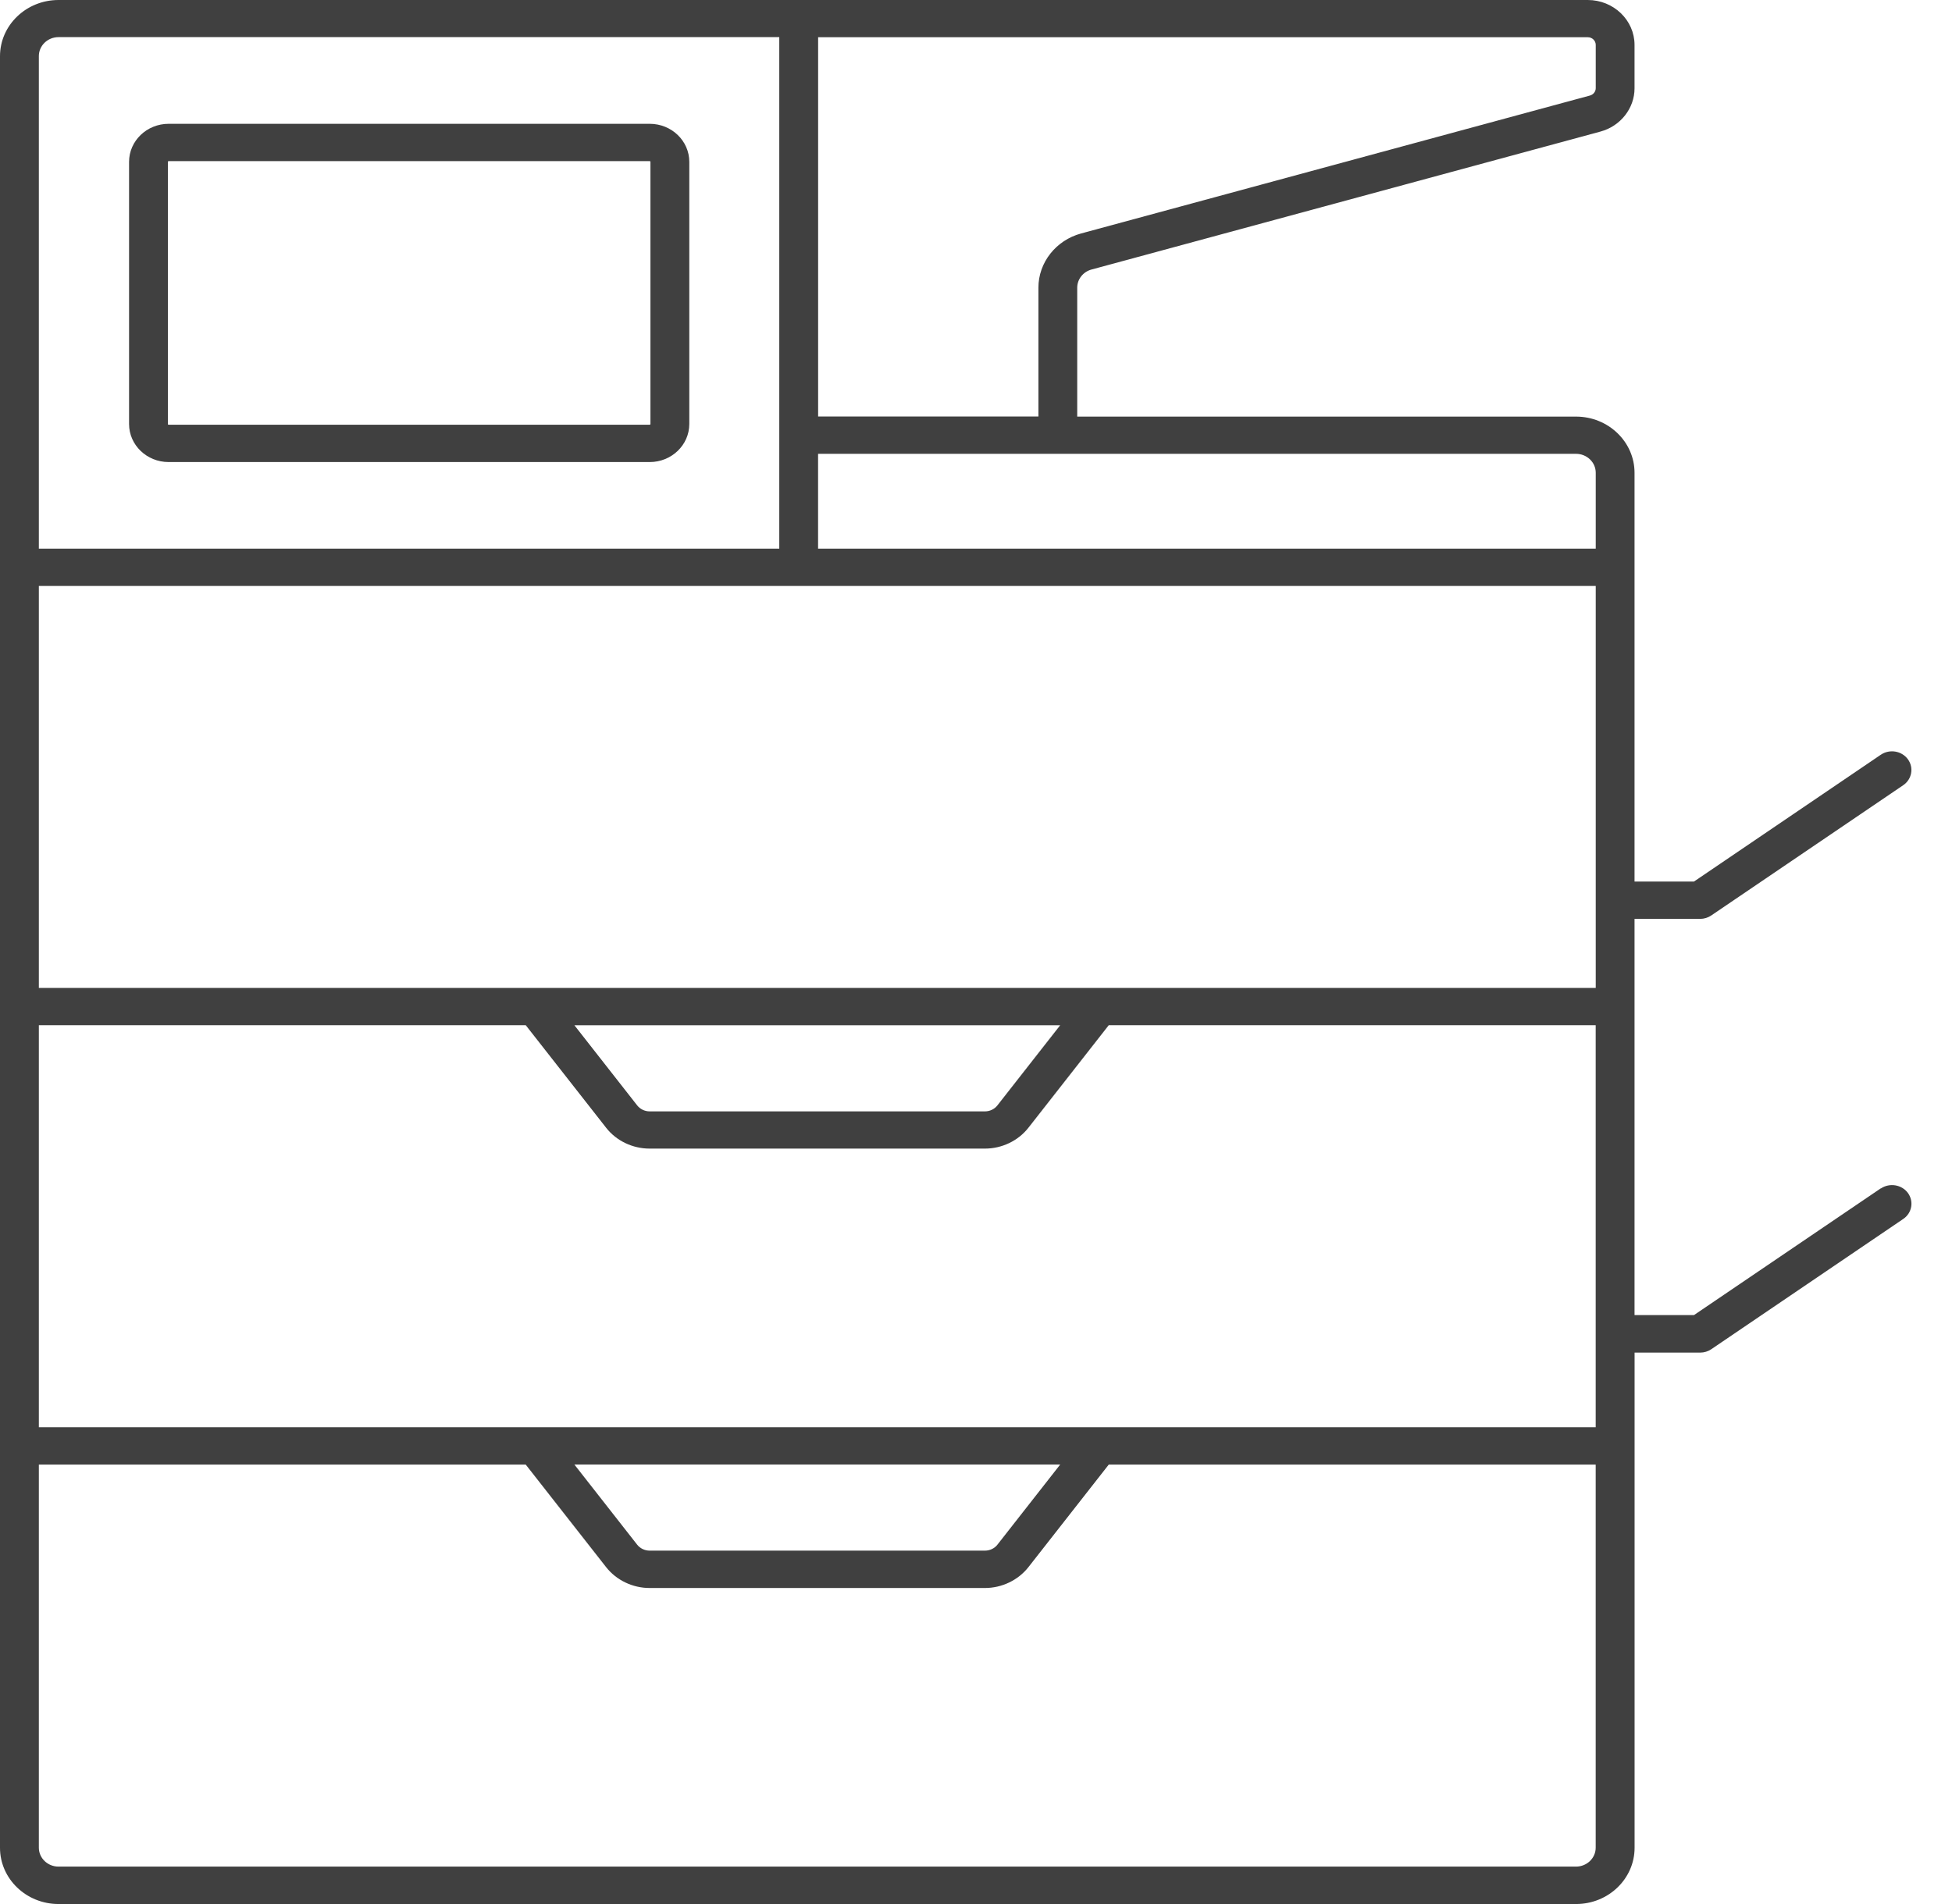
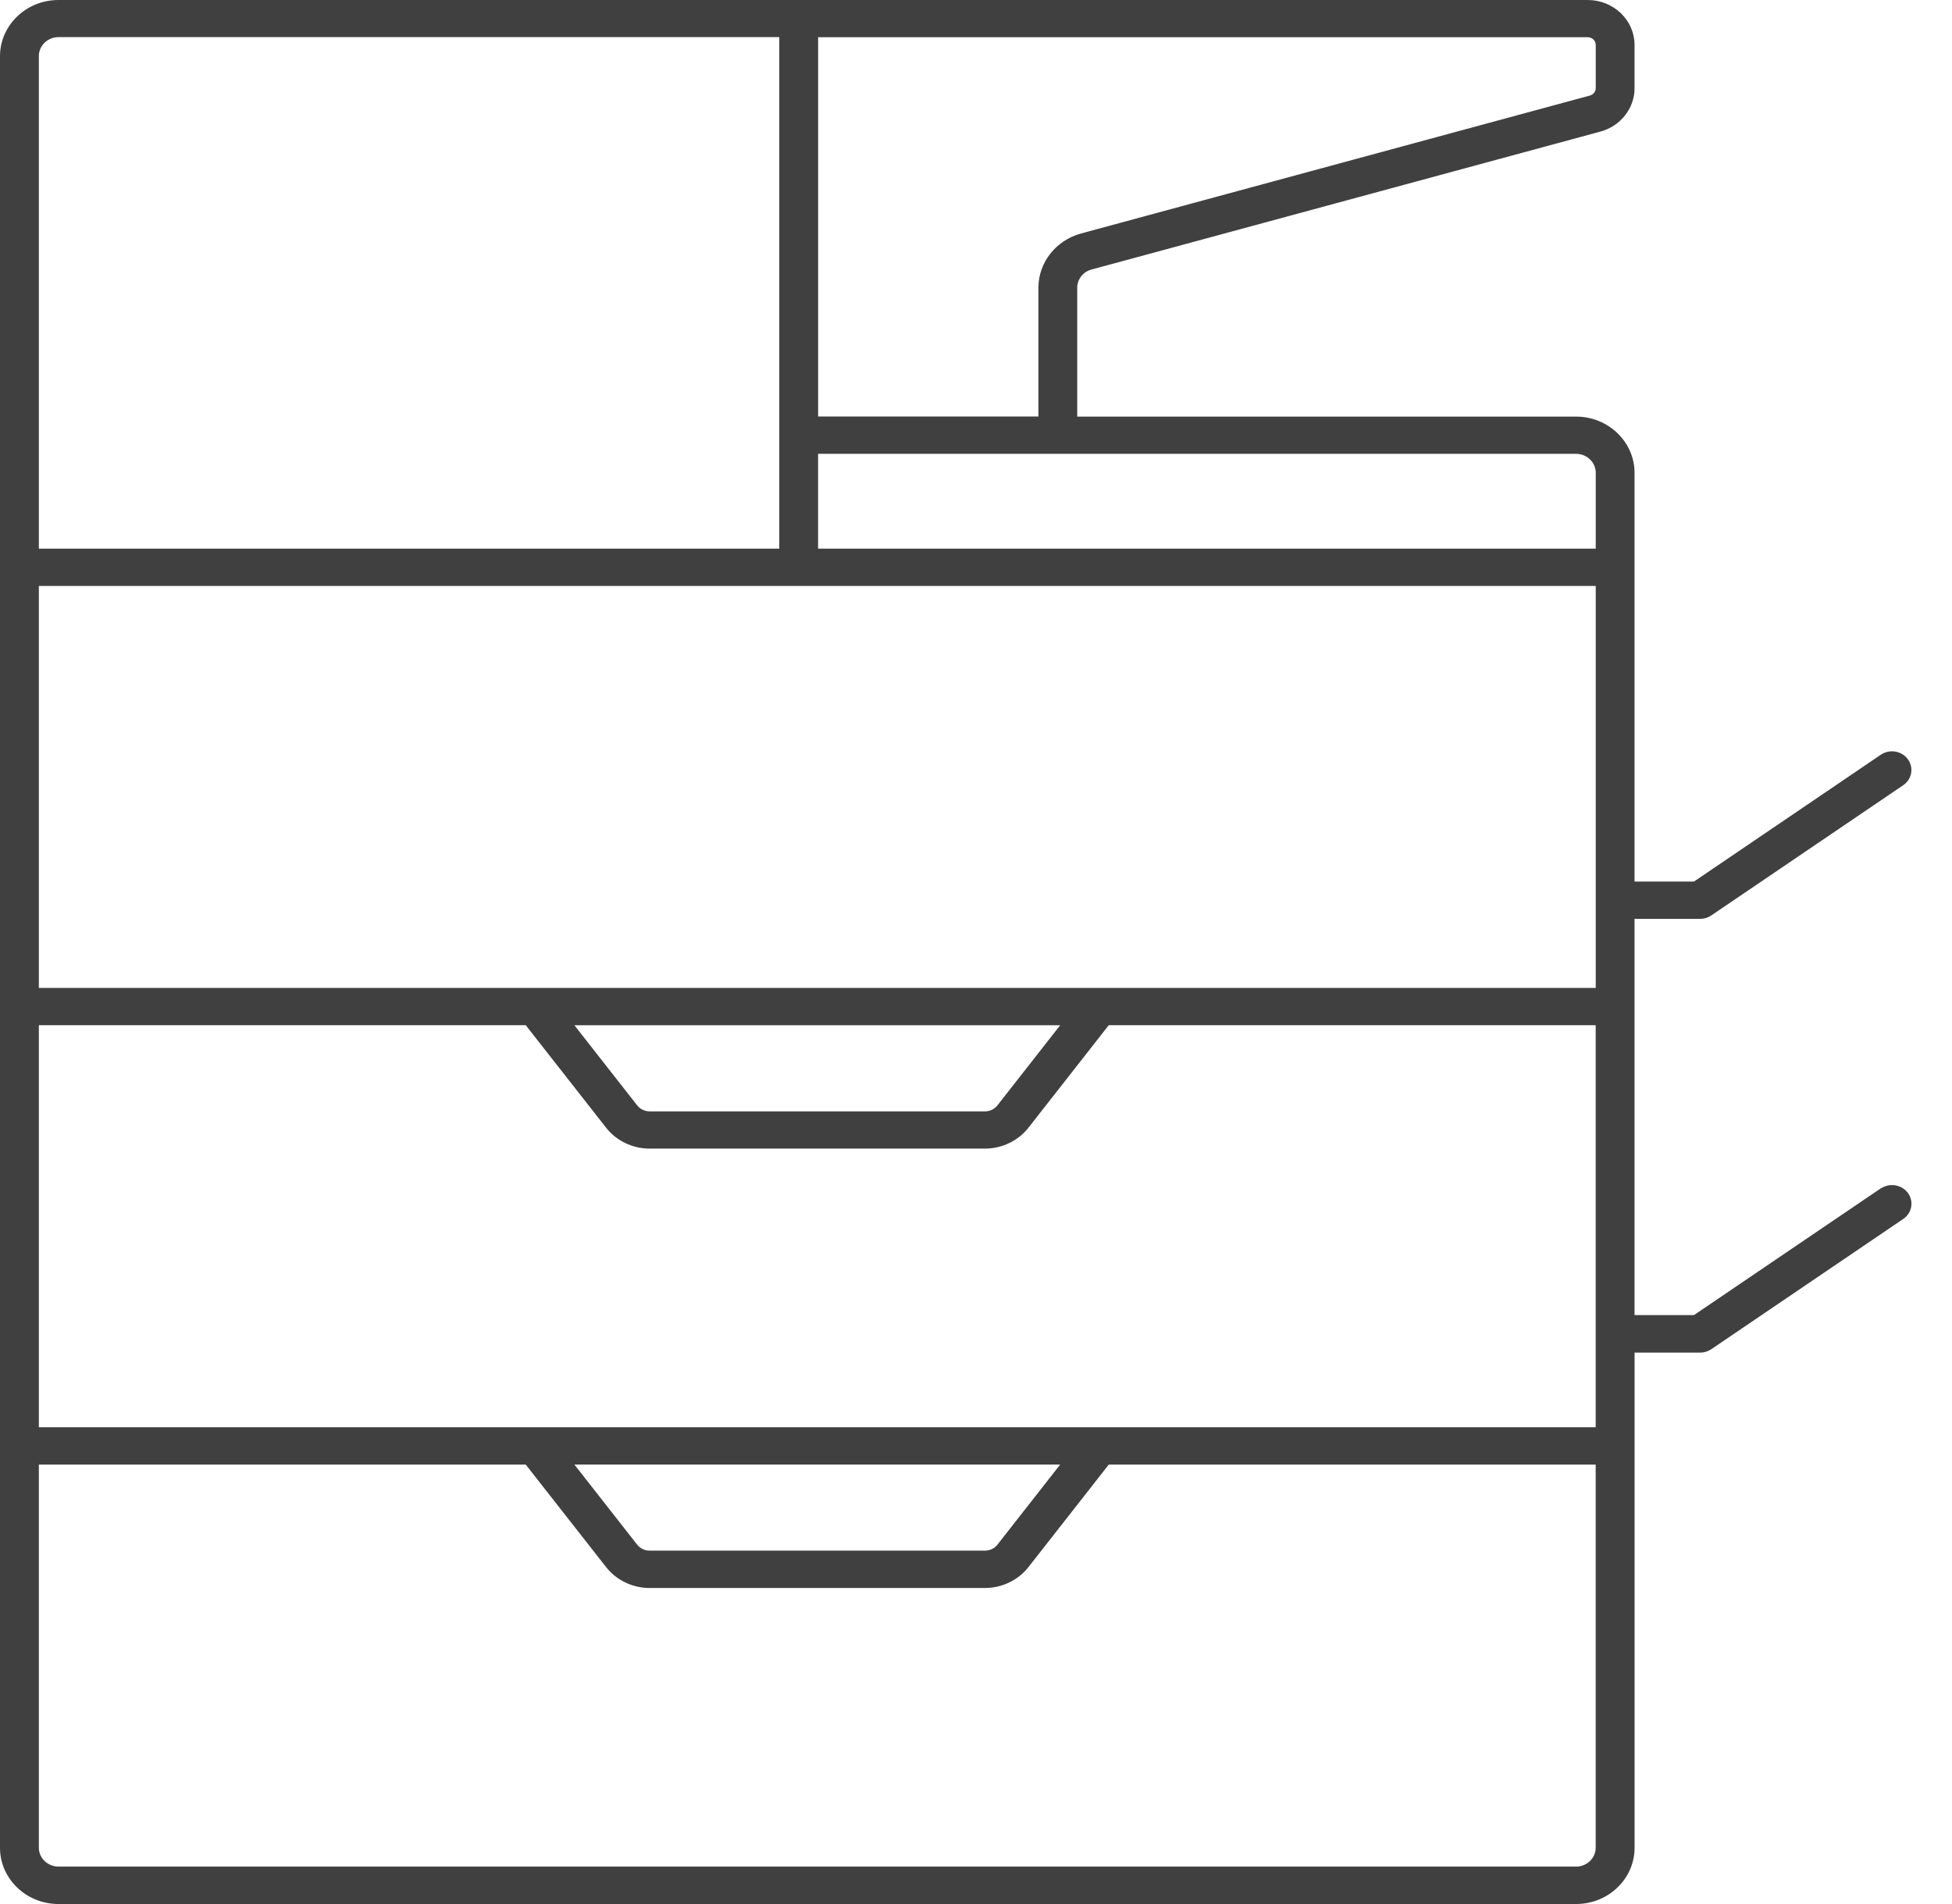
<svg xmlns="http://www.w3.org/2000/svg" width="41" height="40" viewBox="0 0 41 40" fill="none">
  <path d="M39.504 24.965L35.58 27.628H34.332V21.148V19.304H35.709C35.793 19.304 35.875 19.279 35.944 19.232L39.975 16.496C40.159 16.371 40.202 16.126 40.073 15.95C39.943 15.773 39.689 15.731 39.504 15.856L35.58 18.52H34.332V11.921V9.933C34.332 9.282 33.781 8.752 33.103 8.752H22.626V6.044C22.626 5.866 22.75 5.709 22.927 5.662L33.616 2.764C34.037 2.65 34.332 2.276 34.332 1.855V0.944C34.332 0.423 33.891 0 33.349 0H1.229C0.551 0 0 0.53 0 1.181V38.819C0 39.47 0.551 40 1.229 40H33.104C33.782 40 34.333 39.47 34.333 38.819V30.38V28.416H35.71C35.794 28.416 35.876 28.391 35.945 28.344L39.976 25.608C40.16 25.484 40.203 25.239 40.074 25.062C39.944 24.886 39.69 24.844 39.505 24.968L39.504 24.965ZM0.816 29.984V21.538H11.043L12.732 23.693C12.946 23.967 13.287 24.13 13.644 24.13H20.688C21.044 24.13 21.385 23.967 21.6 23.693L23.288 21.538H33.516V28.017C33.516 28.017 33.516 28.019 33.516 28.02C33.516 28.02 33.516 28.021 33.516 28.022V29.984H0.816ZM22.268 30.768L20.949 32.452C20.888 32.53 20.79 32.576 20.689 32.576H13.644C13.542 32.576 13.445 32.529 13.384 32.452L12.065 30.768H22.269H22.268ZM33.517 12.31V18.908C33.517 18.908 33.517 18.909 33.517 18.91C33.517 18.911 33.517 18.912 33.517 18.912V20.755H0.816V12.31H33.517ZM22.268 21.539L20.949 23.223C20.888 23.301 20.79 23.348 20.689 23.348H13.644C13.542 23.348 13.445 23.3 13.384 23.223L12.065 21.539H22.269H22.268ZM33.517 9.931V11.526H17.183V9.534H33.103C33.331 9.534 33.517 9.712 33.517 9.931ZM33.517 0.942V1.853C33.517 1.924 33.466 1.988 33.395 2.007L22.706 4.905C22.179 5.048 21.811 5.515 21.811 6.042V8.75H17.184V0.782H33.35C33.442 0.782 33.517 0.854 33.517 0.943L33.517 0.942ZM0.816 1.178C0.816 0.959 1.001 0.78 1.229 0.78H16.368V11.526H0.816V1.178ZM33.103 39.214H1.229C1.001 39.214 0.816 39.035 0.816 38.817V30.769H11.043L12.732 32.924C12.947 33.197 13.287 33.361 13.644 33.361H20.688C21.044 33.361 21.385 33.197 21.6 32.924L23.288 30.769H33.516V38.817C33.516 39.035 33.331 39.214 33.102 39.214H33.103Z" fill="#404040" />
-   <path d="M13.646 2.601H3.542C3.084 2.601 2.711 2.959 2.711 3.4V8.908C2.711 9.349 3.083 9.707 3.542 9.707H13.647C14.105 9.707 14.478 9.349 14.478 8.908V3.4C14.478 2.959 14.106 2.601 13.647 2.601H13.646ZM13.662 8.908C13.662 8.916 13.655 8.923 13.646 8.923H3.542C3.534 8.923 3.526 8.917 3.526 8.908V3.4C3.526 3.392 3.534 3.385 3.542 3.385H13.647C13.655 3.385 13.662 3.391 13.662 3.4V8.908H13.662Z" fill="#404040" />
</svg>